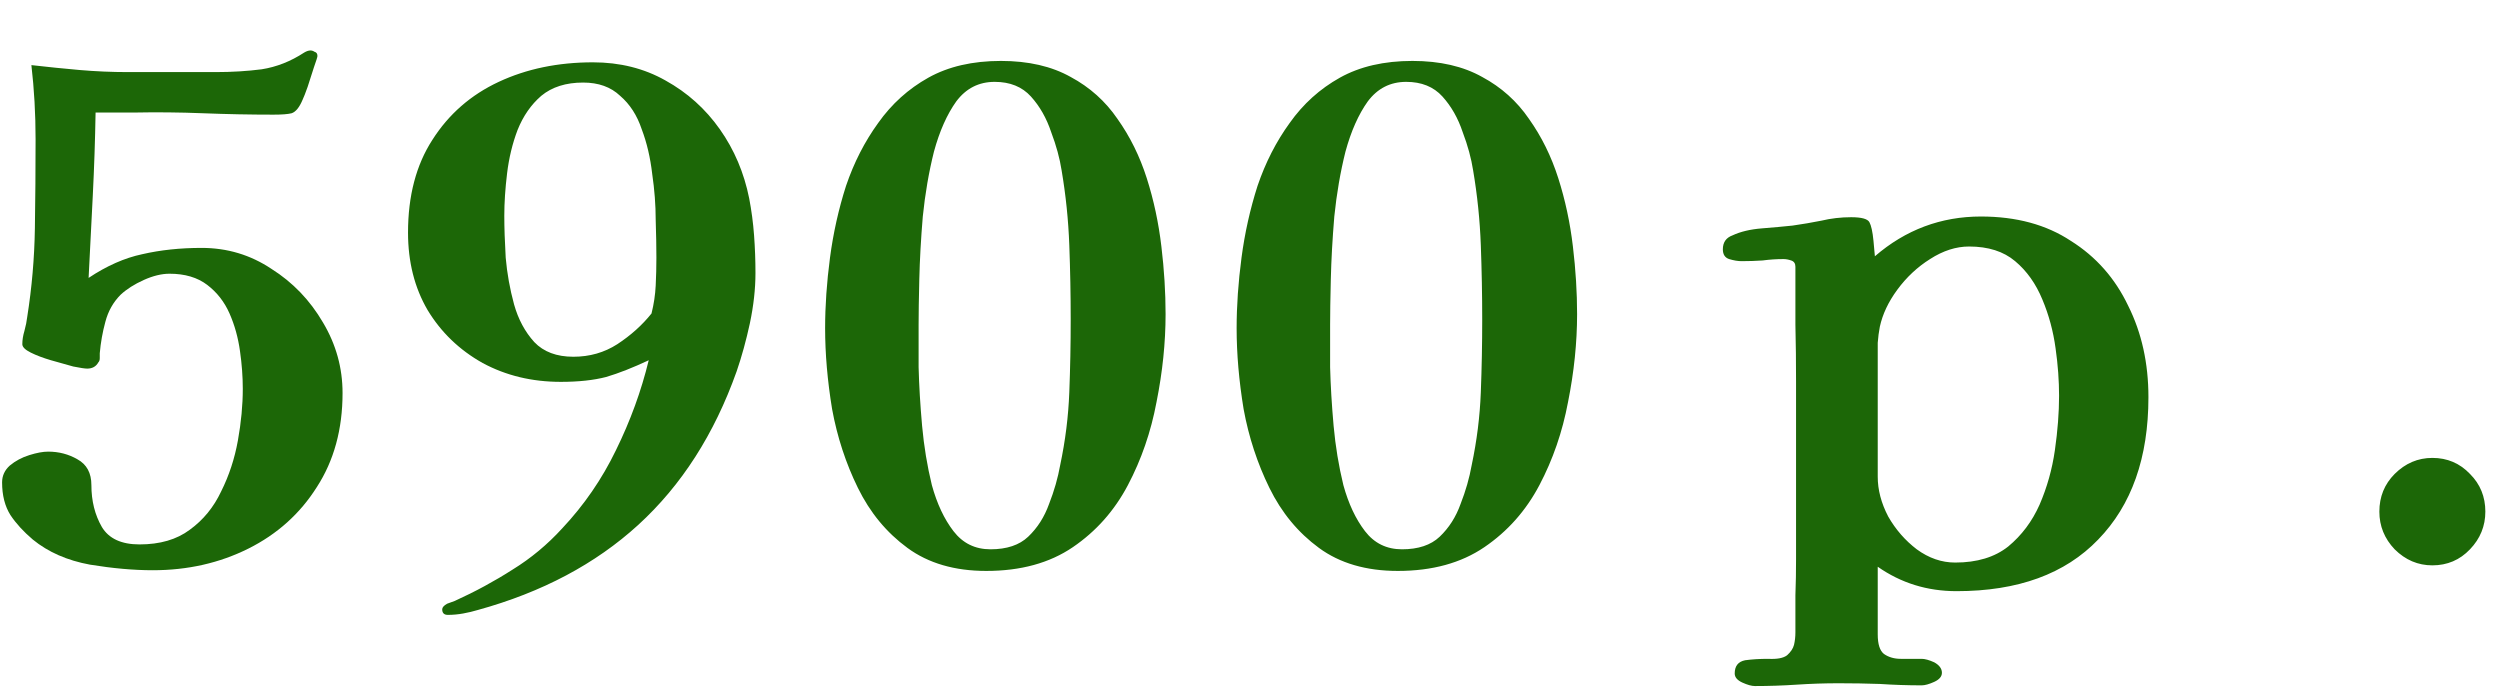
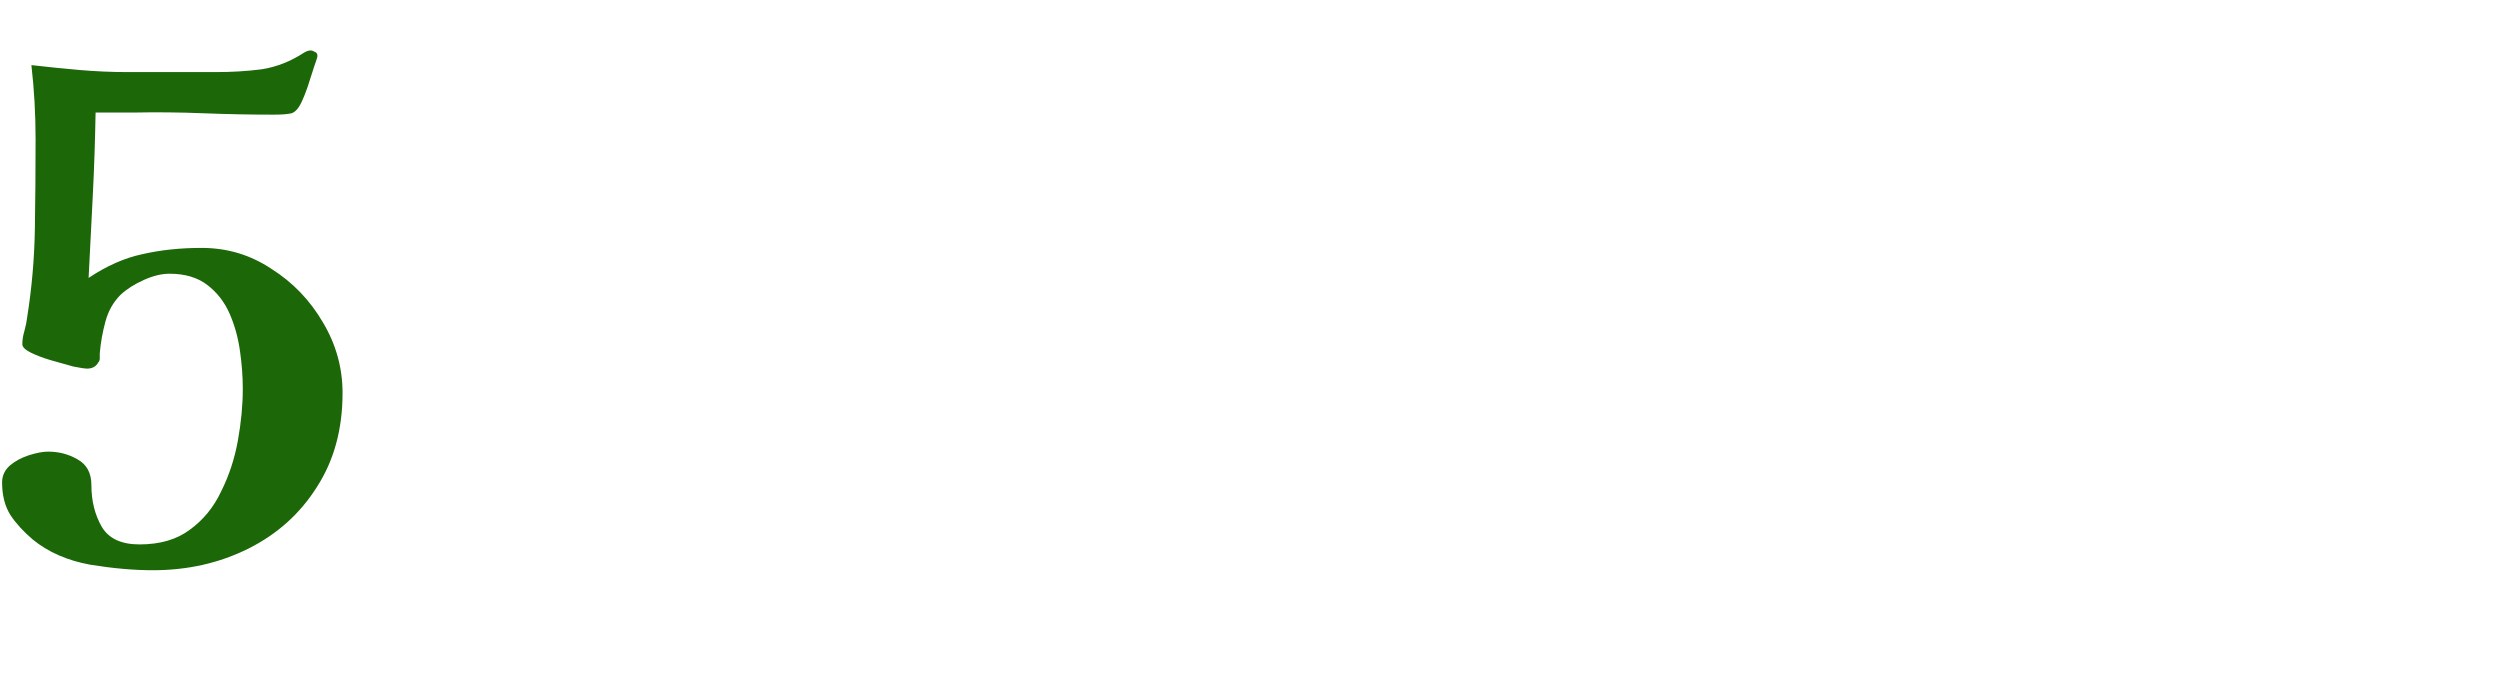
<svg xmlns="http://www.w3.org/2000/svg" width="43" height="12" viewBox="0 0 43 12" fill="none">
  <path d="M5.892 6.76C5.892 7.384 5.744 7.924 5.448 8.38C5.16 8.836 4.768 9.188 4.272 9.436C3.776 9.684 3.228 9.808 2.628 9.808C2.3 9.808 1.94 9.776 1.548 9.712C1.156 9.64 0.828 9.496 0.564 9.28C0.404 9.144 0.276 9.004 0.18 8.86C0.084 8.708 0.036 8.52 0.036 8.296C0.036 8.184 0.08 8.088 0.168 8.008C0.264 7.928 0.376 7.868 0.504 7.828C0.632 7.788 0.74 7.768 0.828 7.768C1.012 7.768 1.18 7.812 1.332 7.9C1.492 7.988 1.572 8.136 1.572 8.344C1.572 8.616 1.632 8.856 1.752 9.064C1.872 9.264 2.088 9.364 2.4 9.364C2.752 9.364 3.04 9.28 3.264 9.112C3.496 8.944 3.676 8.724 3.804 8.452C3.94 8.18 4.036 7.888 4.092 7.576C4.148 7.264 4.176 6.968 4.176 6.688C4.176 6.48 4.16 6.264 4.128 6.04C4.096 5.808 4.036 5.592 3.948 5.392C3.86 5.192 3.732 5.028 3.564 4.9C3.396 4.772 3.18 4.708 2.916 4.708C2.78 4.708 2.632 4.744 2.472 4.816C2.312 4.888 2.18 4.972 2.076 5.068C1.948 5.196 1.86 5.352 1.812 5.536C1.764 5.712 1.732 5.892 1.716 6.076C1.716 6.092 1.716 6.12 1.716 6.16C1.716 6.192 1.708 6.216 1.692 6.232C1.652 6.304 1.588 6.34 1.5 6.34C1.46 6.34 1.38 6.328 1.26 6.304C1.14 6.272 1.012 6.236 0.876 6.196C0.74 6.156 0.624 6.112 0.528 6.064C0.432 6.016 0.384 5.968 0.384 5.92C0.384 5.848 0.396 5.772 0.42 5.692C0.444 5.604 0.46 5.524 0.468 5.452C0.548 4.948 0.592 4.44 0.6 3.928C0.608 3.416 0.612 2.904 0.612 2.392C0.612 1.96 0.588 1.536 0.54 1.12C0.82 1.152 1.096 1.18 1.368 1.204C1.648 1.228 1.924 1.24 2.196 1.24H3.708C3.988 1.24 4.252 1.224 4.5 1.192C4.756 1.152 5 1.056 5.232 0.904C5.272 0.88 5.308 0.868 5.34 0.868C5.364 0.868 5.388 0.876 5.412 0.892C5.444 0.9 5.46 0.924 5.46 0.964C5.46 0.98 5.44 1.044 5.4 1.156C5.368 1.26 5.332 1.372 5.292 1.492C5.252 1.604 5.224 1.676 5.208 1.708C5.152 1.844 5.088 1.924 5.016 1.948C4.952 1.964 4.848 1.972 4.704 1.972C4.304 1.972 3.9 1.964 3.492 1.948C3.092 1.932 2.692 1.928 2.292 1.936H1.644C1.636 2.408 1.62 2.884 1.596 3.364C1.572 3.836 1.548 4.308 1.524 4.78C1.836 4.572 2.144 4.436 2.448 4.372C2.76 4.3 3.1 4.264 3.468 4.264C3.908 4.264 4.308 4.384 4.668 4.624C5.036 4.856 5.332 5.164 5.556 5.548C5.78 5.924 5.892 6.328 5.892 6.76Z" fill="#1C6707" />
-   <path d="M11.29 4.432C11.29 4.248 11.286 4.032 11.278 3.784C11.278 3.528 11.258 3.264 11.218 2.992C11.186 2.712 11.126 2.456 11.038 2.224C10.958 1.984 10.834 1.792 10.666 1.648C10.506 1.496 10.294 1.42 10.03 1.42C9.734 1.42 9.494 1.496 9.31 1.648C9.134 1.8 8.998 1.996 8.902 2.236C8.814 2.468 8.754 2.716 8.722 2.98C8.69 3.244 8.674 3.488 8.674 3.712C8.674 3.912 8.682 4.152 8.698 4.432C8.722 4.704 8.77 4.972 8.842 5.236C8.914 5.492 9.03 5.708 9.19 5.884C9.35 6.052 9.574 6.136 9.862 6.136C10.142 6.136 10.394 6.064 10.618 5.92C10.85 5.768 11.046 5.592 11.206 5.392C11.246 5.232 11.27 5.072 11.278 4.912C11.286 4.752 11.29 4.592 11.29 4.432ZM12.994 4.696C12.994 4.968 12.962 5.256 12.898 5.56C12.834 5.856 12.758 6.132 12.67 6.388C12.286 7.468 11.722 8.348 10.978 9.028C10.242 9.7 9.322 10.188 8.218 10.492C8.138 10.516 8.054 10.536 7.966 10.552C7.878 10.568 7.79 10.576 7.702 10.576C7.638 10.576 7.606 10.544 7.606 10.48C7.606 10.448 7.634 10.416 7.69 10.384C7.754 10.36 7.798 10.344 7.822 10.336C8.174 10.176 8.506 9.996 8.818 9.796C9.13 9.604 9.414 9.368 9.67 9.088C10.046 8.688 10.354 8.24 10.594 7.744C10.842 7.24 11.03 6.724 11.158 6.196C10.886 6.324 10.642 6.42 10.426 6.484C10.21 6.54 9.95 6.568 9.646 6.568C9.15 6.568 8.702 6.46 8.302 6.244C7.902 6.02 7.586 5.716 7.354 5.332C7.13 4.948 7.018 4.504 7.018 4C7.018 3.368 7.158 2.836 7.438 2.404C7.718 1.964 8.098 1.632 8.578 1.408C9.058 1.184 9.598 1.072 10.198 1.072C10.662 1.072 11.078 1.176 11.446 1.384C11.822 1.592 12.134 1.872 12.382 2.224C12.63 2.576 12.798 2.972 12.886 3.412C12.926 3.62 12.954 3.832 12.97 4.048C12.986 4.264 12.994 4.48 12.994 4.696ZM18.416 5.5C18.416 5.076 18.408 4.648 18.392 4.216C18.376 3.784 18.332 3.356 18.26 2.932C18.228 2.724 18.168 2.504 18.08 2.272C18 2.032 17.884 1.828 17.732 1.66C17.58 1.492 17.372 1.408 17.108 1.408C16.836 1.408 16.616 1.52 16.448 1.744C16.288 1.968 16.16 2.256 16.064 2.608C15.976 2.96 15.912 3.332 15.872 3.724C15.84 4.108 15.82 4.468 15.812 4.804C15.804 5.14 15.8 5.4 15.8 5.584C15.8 5.76 15.8 6.004 15.8 6.316C15.808 6.628 15.828 6.964 15.86 7.324C15.892 7.676 15.948 8.016 16.028 8.344C16.116 8.664 16.24 8.928 16.4 9.136C16.56 9.344 16.772 9.448 17.036 9.448C17.316 9.448 17.532 9.376 17.684 9.232C17.844 9.08 17.964 8.892 18.044 8.668C18.132 8.444 18.196 8.22 18.236 7.996C18.324 7.58 18.376 7.164 18.392 6.748C18.408 6.332 18.416 5.916 18.416 5.5ZM20.048 5.404C20.048 5.892 19.996 6.396 19.892 6.916C19.796 7.428 19.632 7.904 19.4 8.344C19.168 8.784 18.852 9.14 18.452 9.412C18.052 9.684 17.556 9.82 16.964 9.82C16.42 9.82 15.968 9.688 15.608 9.424C15.248 9.16 14.964 8.816 14.756 8.392C14.548 7.968 14.4 7.516 14.312 7.036C14.232 6.548 14.192 6.084 14.192 5.644C14.192 5.26 14.22 4.856 14.276 4.432C14.332 4.008 14.424 3.596 14.552 3.196C14.688 2.796 14.872 2.436 15.104 2.116C15.336 1.788 15.624 1.528 15.968 1.336C16.312 1.144 16.728 1.048 17.216 1.048C17.688 1.048 18.088 1.14 18.416 1.324C18.744 1.5 19.012 1.74 19.22 2.044C19.436 2.348 19.604 2.688 19.724 3.064C19.844 3.44 19.928 3.832 19.976 4.24C20.024 4.64 20.048 5.028 20.048 5.404ZM25.494 5.5C25.494 5.076 25.486 4.648 25.47 4.216C25.454 3.784 25.41 3.356 25.338 2.932C25.306 2.724 25.246 2.504 25.158 2.272C25.078 2.032 24.962 1.828 24.81 1.66C24.658 1.492 24.45 1.408 24.186 1.408C23.914 1.408 23.694 1.52 23.526 1.744C23.366 1.968 23.238 2.256 23.142 2.608C23.054 2.96 22.99 3.332 22.95 3.724C22.918 4.108 22.898 4.468 22.89 4.804C22.882 5.14 22.878 5.4 22.878 5.584C22.878 5.76 22.878 6.004 22.878 6.316C22.886 6.628 22.906 6.964 22.938 7.324C22.97 7.676 23.026 8.016 23.106 8.344C23.194 8.664 23.318 8.928 23.478 9.136C23.638 9.344 23.85 9.448 24.114 9.448C24.394 9.448 24.61 9.376 24.762 9.232C24.922 9.08 25.042 8.892 25.122 8.668C25.21 8.444 25.274 8.22 25.314 7.996C25.402 7.58 25.454 7.164 25.47 6.748C25.486 6.332 25.494 5.916 25.494 5.5ZM27.126 5.404C27.126 5.892 27.074 6.396 26.97 6.916C26.874 7.428 26.71 7.904 26.478 8.344C26.246 8.784 25.93 9.14 25.53 9.412C25.13 9.684 24.634 9.82 24.042 9.82C23.498 9.82 23.046 9.688 22.686 9.424C22.326 9.16 22.042 8.816 21.834 8.392C21.626 7.968 21.478 7.516 21.39 7.036C21.31 6.548 21.27 6.084 21.27 5.644C21.27 5.26 21.298 4.856 21.354 4.432C21.41 4.008 21.502 3.596 21.63 3.196C21.766 2.796 21.95 2.436 22.182 2.116C22.414 1.788 22.702 1.528 23.046 1.336C23.39 1.144 23.806 1.048 24.294 1.048C24.766 1.048 25.166 1.14 25.494 1.324C25.822 1.5 26.09 1.74 26.298 2.044C26.514 2.348 26.682 2.688 26.802 3.064C26.922 3.44 27.006 3.832 27.054 4.24C27.102 4.64 27.126 5.028 27.126 5.404ZM35.416 6.808C35.416 6.552 35.397 6.28 35.356 5.992C35.316 5.696 35.24 5.416 35.129 5.152C35.017 4.88 34.861 4.66 34.66 4.492C34.461 4.324 34.197 4.24 33.868 4.24C33.645 4.24 33.42 4.312 33.197 4.456C32.98 4.592 32.792 4.768 32.633 4.984C32.48 5.192 32.38 5.404 32.333 5.62C32.316 5.708 32.304 5.8 32.297 5.896C32.297 5.984 32.297 6.072 32.297 6.16C32.297 6.504 32.297 6.844 32.297 7.18C32.297 7.516 32.297 7.856 32.297 8.2C32.297 8.424 32.356 8.652 32.477 8.884C32.605 9.108 32.769 9.296 32.968 9.448C33.176 9.6 33.397 9.676 33.629 9.676C34.005 9.676 34.309 9.584 34.541 9.4C34.773 9.208 34.953 8.968 35.081 8.68C35.209 8.384 35.297 8.072 35.344 7.744C35.392 7.408 35.416 7.096 35.416 6.808ZM36.953 6.832C36.953 7.872 36.664 8.688 36.089 9.28C35.52 9.872 34.709 10.168 33.653 10.168C33.148 10.168 32.697 10.028 32.297 9.748V10.912C32.297 11.08 32.333 11.192 32.404 11.248C32.484 11.304 32.581 11.332 32.693 11.332C32.812 11.332 32.932 11.332 33.053 11.332C33.108 11.332 33.181 11.352 33.269 11.392C33.356 11.44 33.401 11.5 33.401 11.572C33.401 11.636 33.356 11.688 33.269 11.728C33.181 11.768 33.108 11.788 33.053 11.788C32.812 11.788 32.572 11.78 32.333 11.764C32.1 11.756 31.864 11.752 31.625 11.752C31.384 11.752 31.145 11.76 30.904 11.776C30.665 11.792 30.424 11.8 30.184 11.8C30.128 11.8 30.056 11.78 29.968 11.74C29.881 11.7 29.837 11.648 29.837 11.584C29.837 11.456 29.896 11.38 30.017 11.356C30.137 11.34 30.268 11.332 30.413 11.332C30.564 11.34 30.672 11.32 30.736 11.272C30.8 11.216 30.84 11.156 30.857 11.092C30.872 11.028 30.881 10.956 30.881 10.876C30.881 10.668 30.881 10.456 30.881 10.24C30.889 10.032 30.892 9.824 30.892 9.616V6.568C30.892 6.24 30.889 5.912 30.881 5.584C30.881 5.248 30.881 4.916 30.881 4.588C30.881 4.532 30.857 4.496 30.808 4.48C30.761 4.464 30.716 4.456 30.677 4.456C30.556 4.456 30.436 4.464 30.317 4.48C30.197 4.488 30.076 4.492 29.956 4.492C29.892 4.492 29.82 4.48 29.741 4.456C29.669 4.432 29.633 4.376 29.633 4.288C29.633 4.168 29.689 4.088 29.8 4.048C29.936 3.984 30.105 3.944 30.305 3.928C30.505 3.912 30.68 3.896 30.832 3.88C31 3.856 31.165 3.828 31.325 3.796C31.492 3.756 31.665 3.736 31.84 3.736C32.017 3.736 32.12 3.764 32.153 3.82C32.184 3.876 32.209 3.984 32.224 4.144L32.248 4.408C32.776 3.952 33.385 3.724 34.072 3.724C34.681 3.724 35.197 3.864 35.62 4.144C36.053 4.416 36.38 4.788 36.605 5.26C36.837 5.724 36.953 6.248 36.953 6.832ZM42.748 8.8C42.748 9.048 42.66 9.264 42.484 9.448C42.309 9.632 42.093 9.724 41.837 9.724C41.589 9.724 41.373 9.632 41.188 9.448C41.013 9.264 40.925 9.048 40.925 8.8C40.925 8.544 41.013 8.328 41.188 8.152C41.373 7.968 41.589 7.876 41.837 7.876C42.093 7.876 42.309 7.968 42.484 8.152C42.66 8.328 42.748 8.544 42.748 8.8Z" fill="#1C6707" />
</svg>